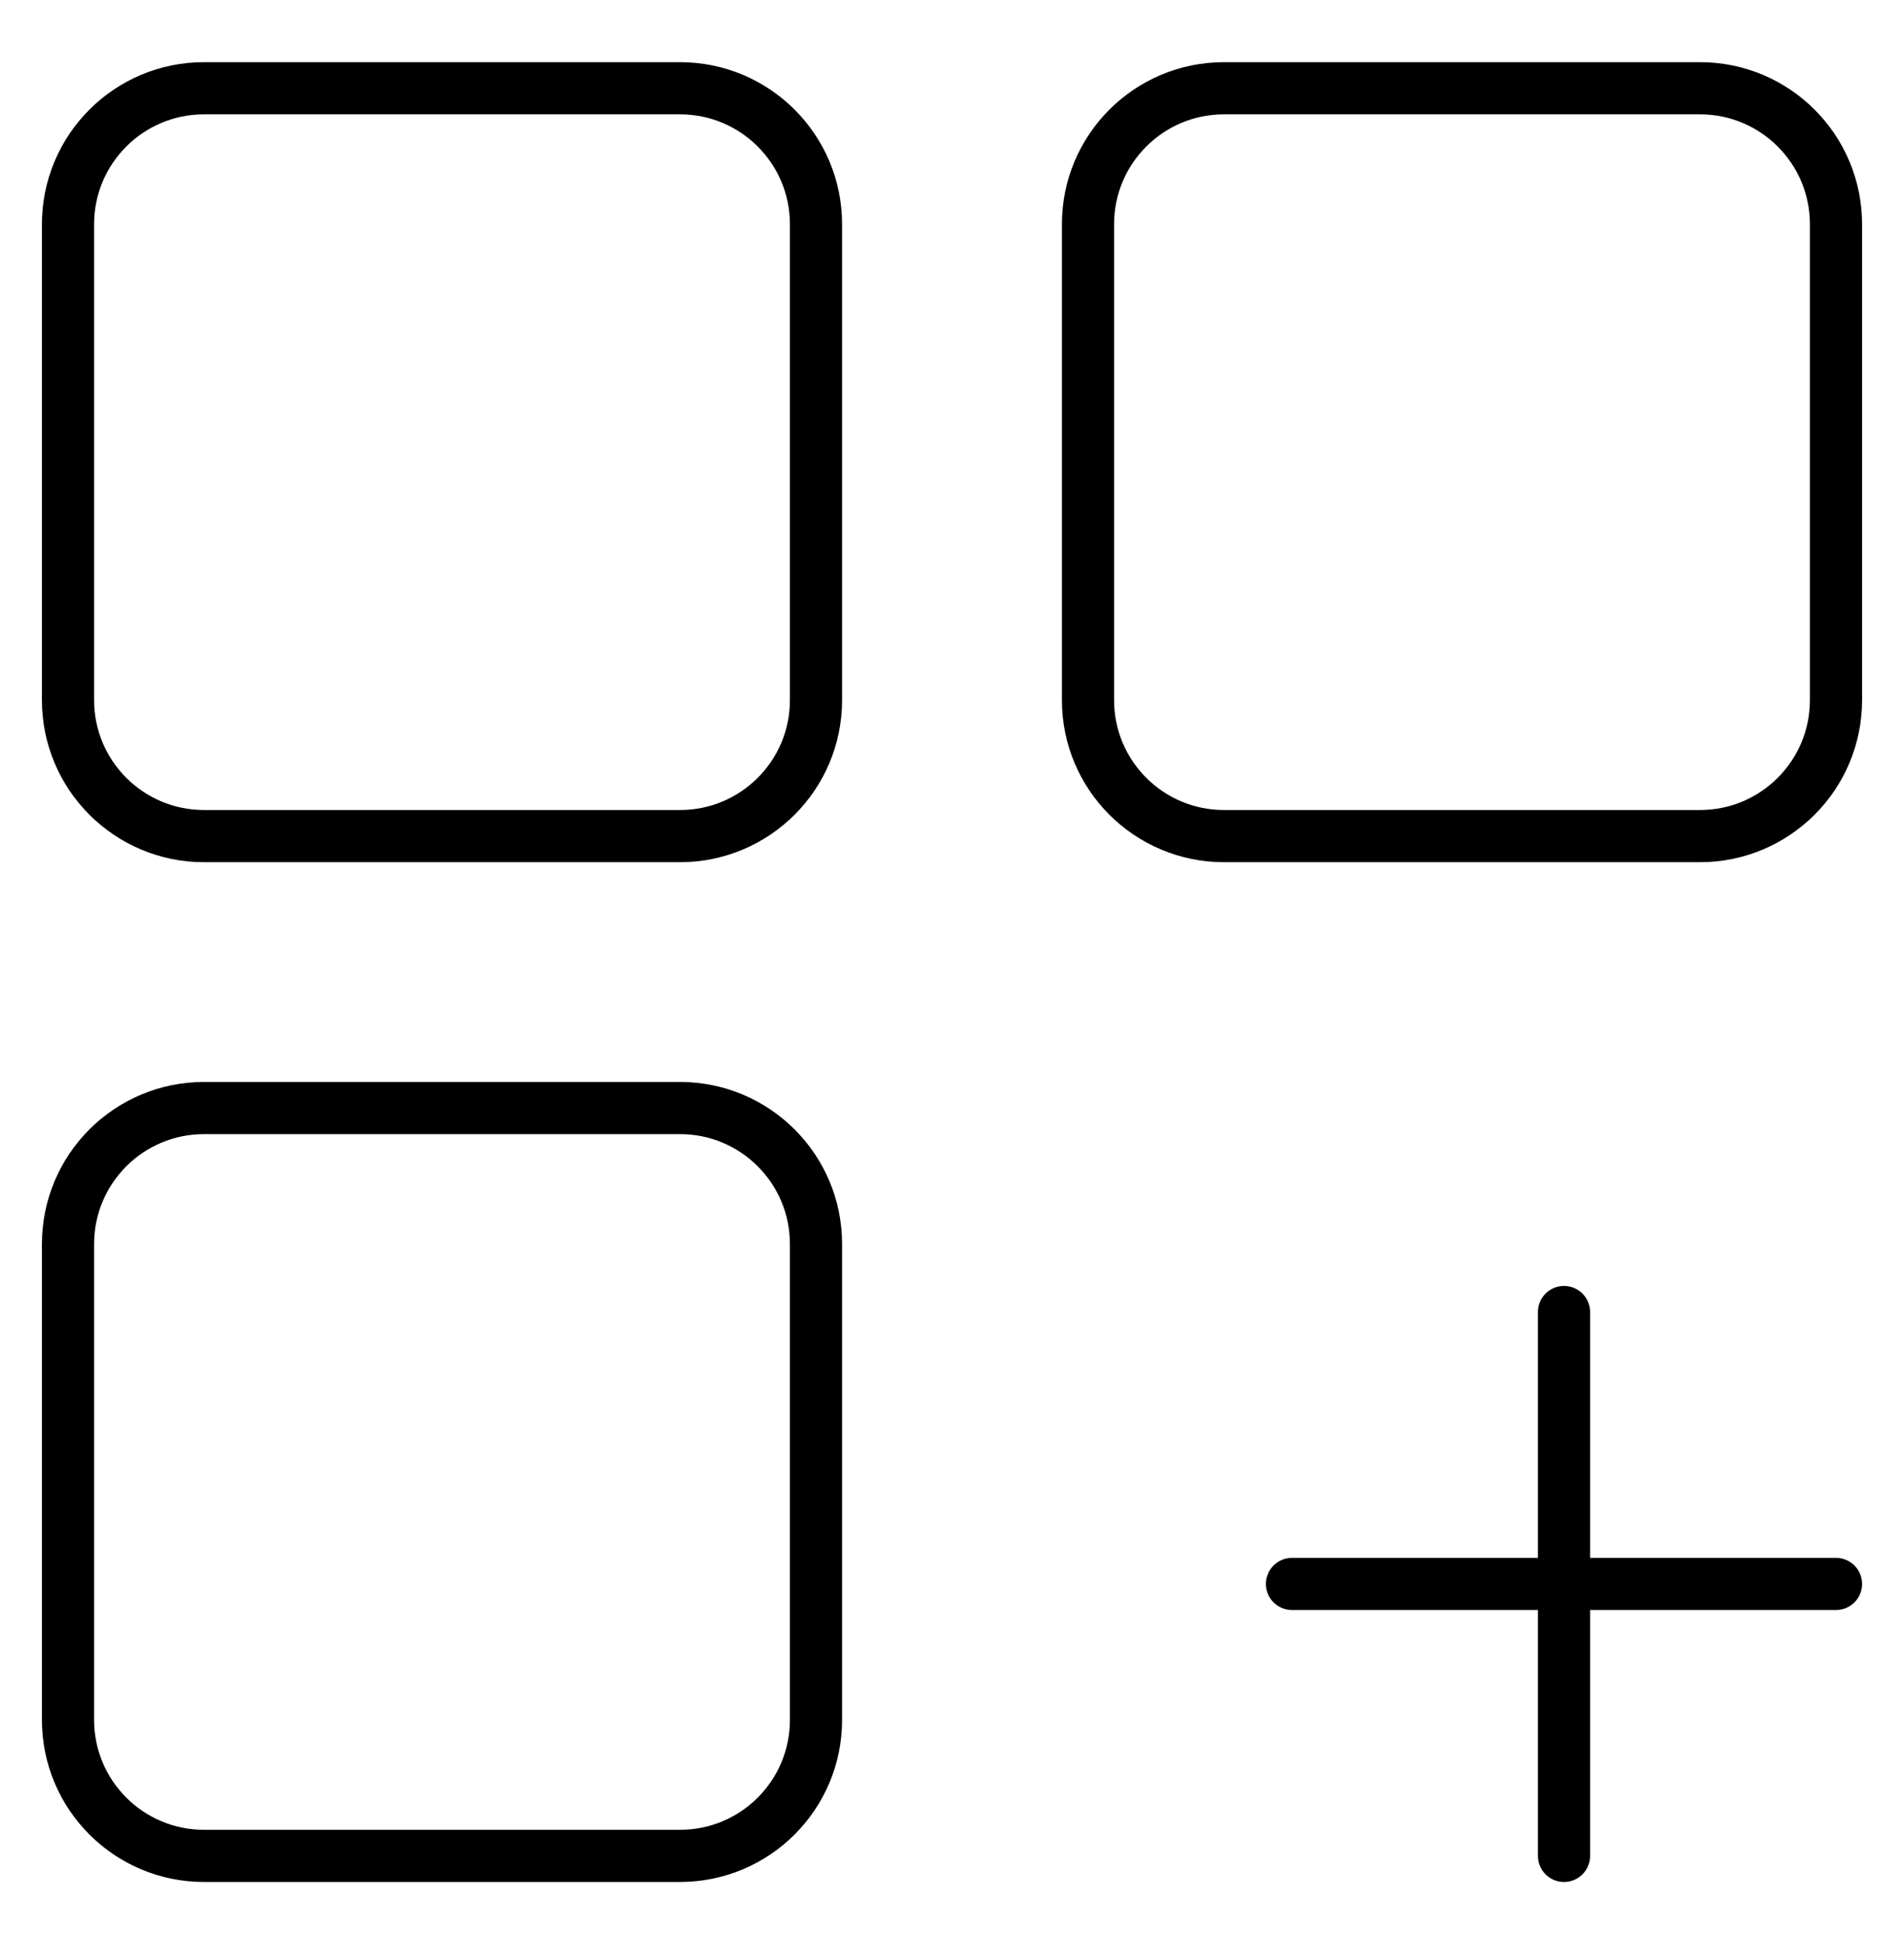
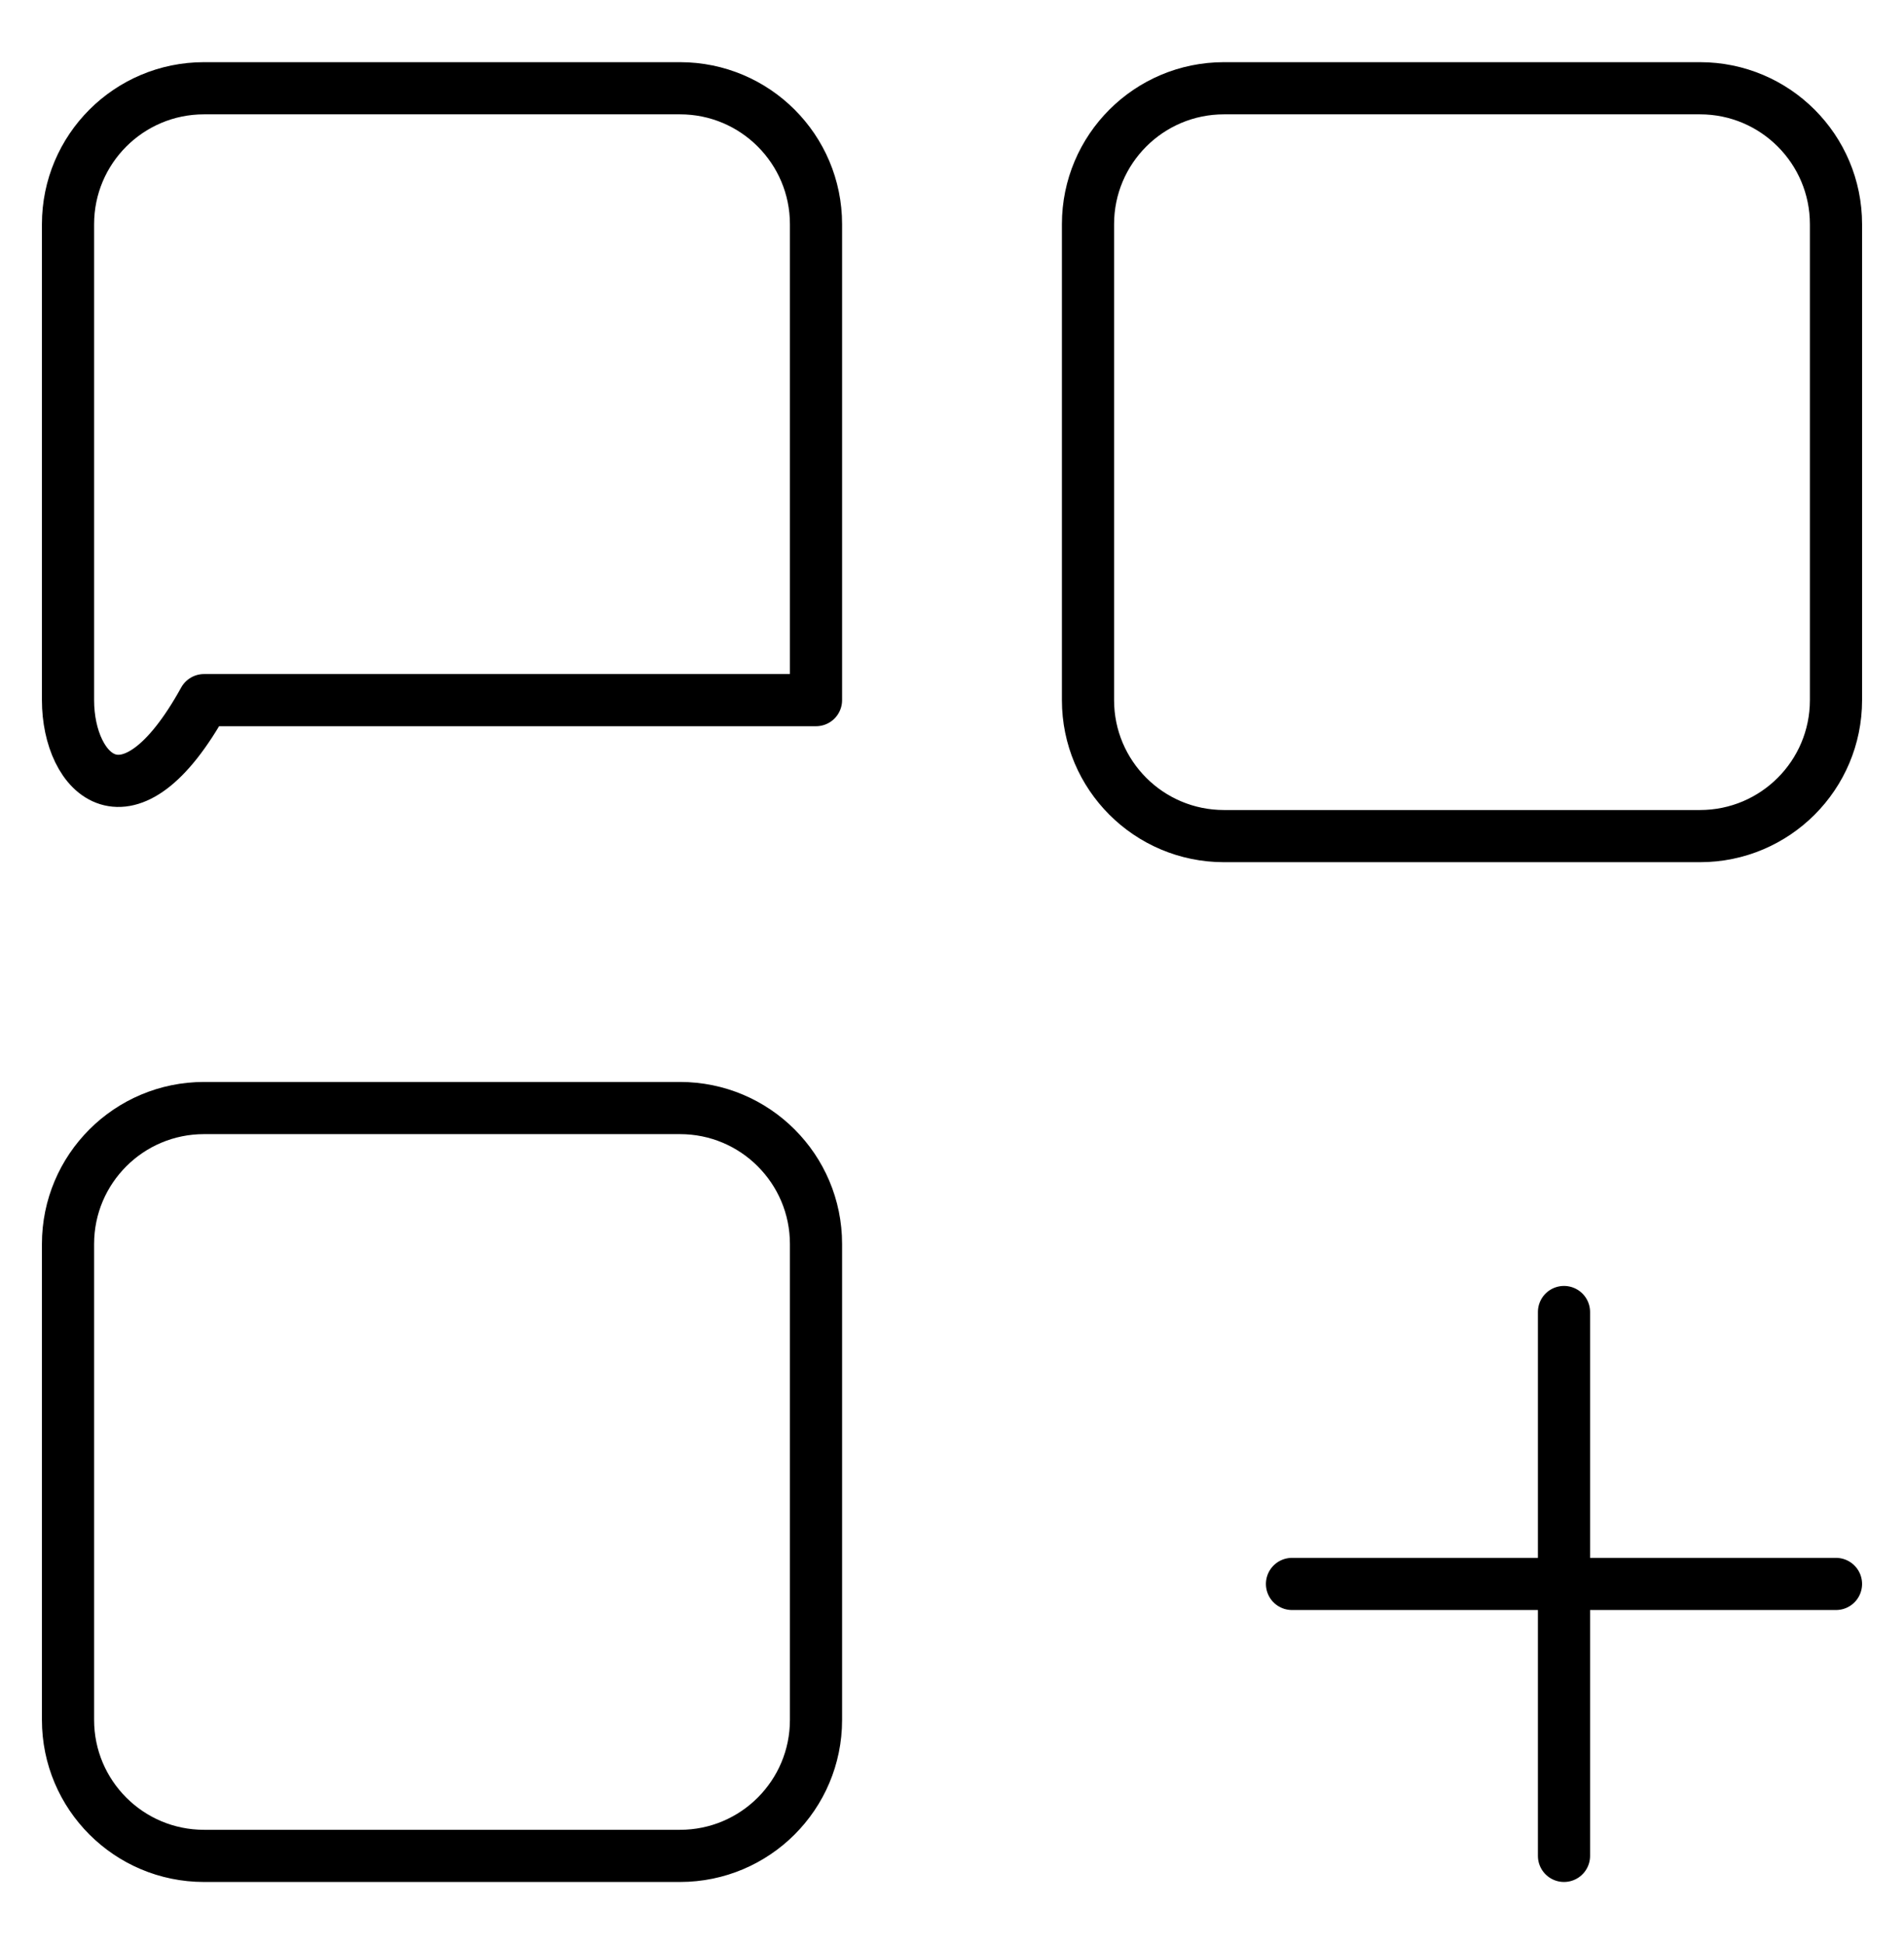
<svg xmlns="http://www.w3.org/2000/svg" width="47" height="48" viewBox="0 0 47 48" fill="none">
-   <path d="M38.607 45.821V32.393M31.893 39.107H45.321M5.036 2.179H16.786C18.64 2.179 20.143 3.682 20.143 5.536V17.286C20.143 19.14 18.64 20.643 16.786 20.643H5.036C3.182 20.643 1.679 19.14 1.679 17.286V5.536C1.679 3.682 3.182 2.179 5.036 2.179ZM30.214 2.179H41.964C43.818 2.179 45.321 3.682 45.321 5.536V17.286C45.321 19.14 43.818 20.643 41.964 20.643H30.214C28.36 20.643 26.857 19.14 26.857 17.286V5.536C26.857 3.682 28.36 2.179 30.214 2.179ZM5.036 27.357H16.786C18.64 27.357 20.143 28.86 20.143 30.714V42.464C20.143 44.318 18.64 45.821 16.786 45.821H5.036C3.182 45.821 1.679 44.318 1.679 42.464V30.714C1.679 28.86 3.182 27.357 5.036 27.357Z" stroke="black" stroke-width="1.288" stroke-linecap="round" stroke-linejoin="round" />
+   <path d="M38.607 45.821V32.393M31.893 39.107H45.321M5.036 2.179H16.786C18.64 2.179 20.143 3.682 20.143 5.536V17.286H5.036C3.182 20.643 1.679 19.14 1.679 17.286V5.536C1.679 3.682 3.182 2.179 5.036 2.179ZM30.214 2.179H41.964C43.818 2.179 45.321 3.682 45.321 5.536V17.286C45.321 19.14 43.818 20.643 41.964 20.643H30.214C28.36 20.643 26.857 19.14 26.857 17.286V5.536C26.857 3.682 28.36 2.179 30.214 2.179ZM5.036 27.357H16.786C18.64 27.357 20.143 28.86 20.143 30.714V42.464C20.143 44.318 18.64 45.821 16.786 45.821H5.036C3.182 45.821 1.679 44.318 1.679 42.464V30.714C1.679 28.86 3.182 27.357 5.036 27.357Z" stroke="black" stroke-width="1.288" stroke-linecap="round" stroke-linejoin="round" />
</svg>